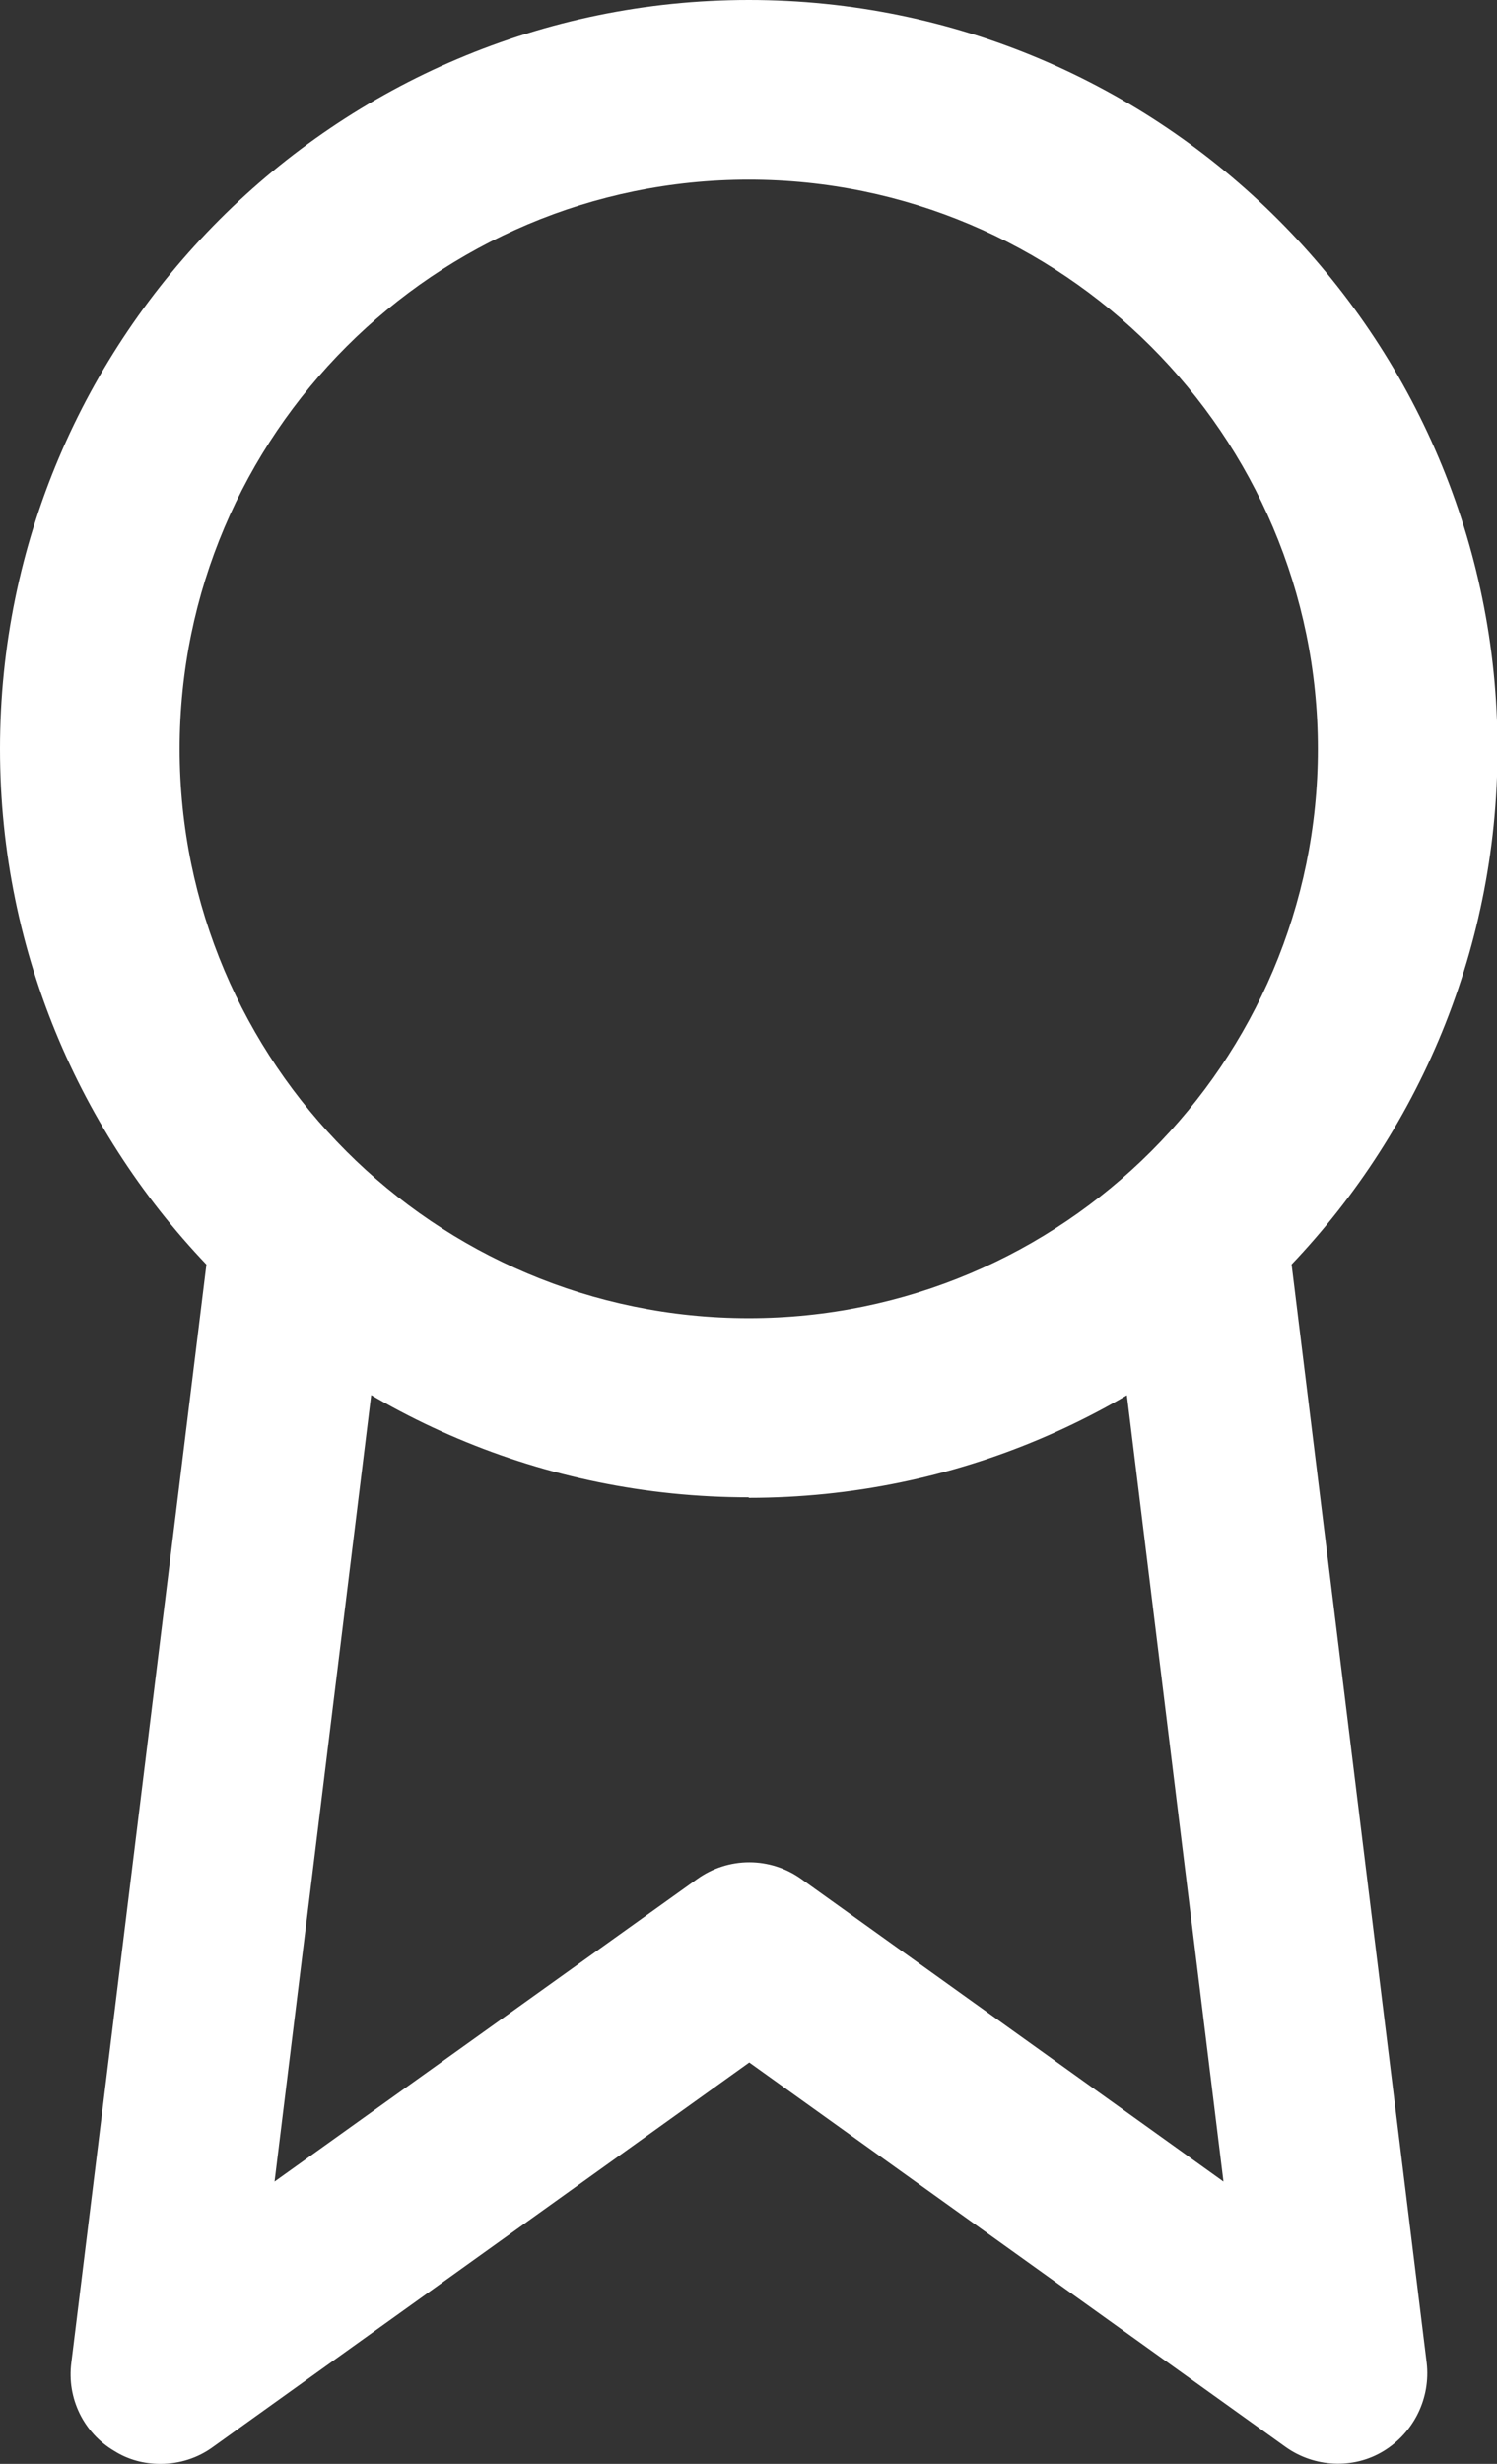
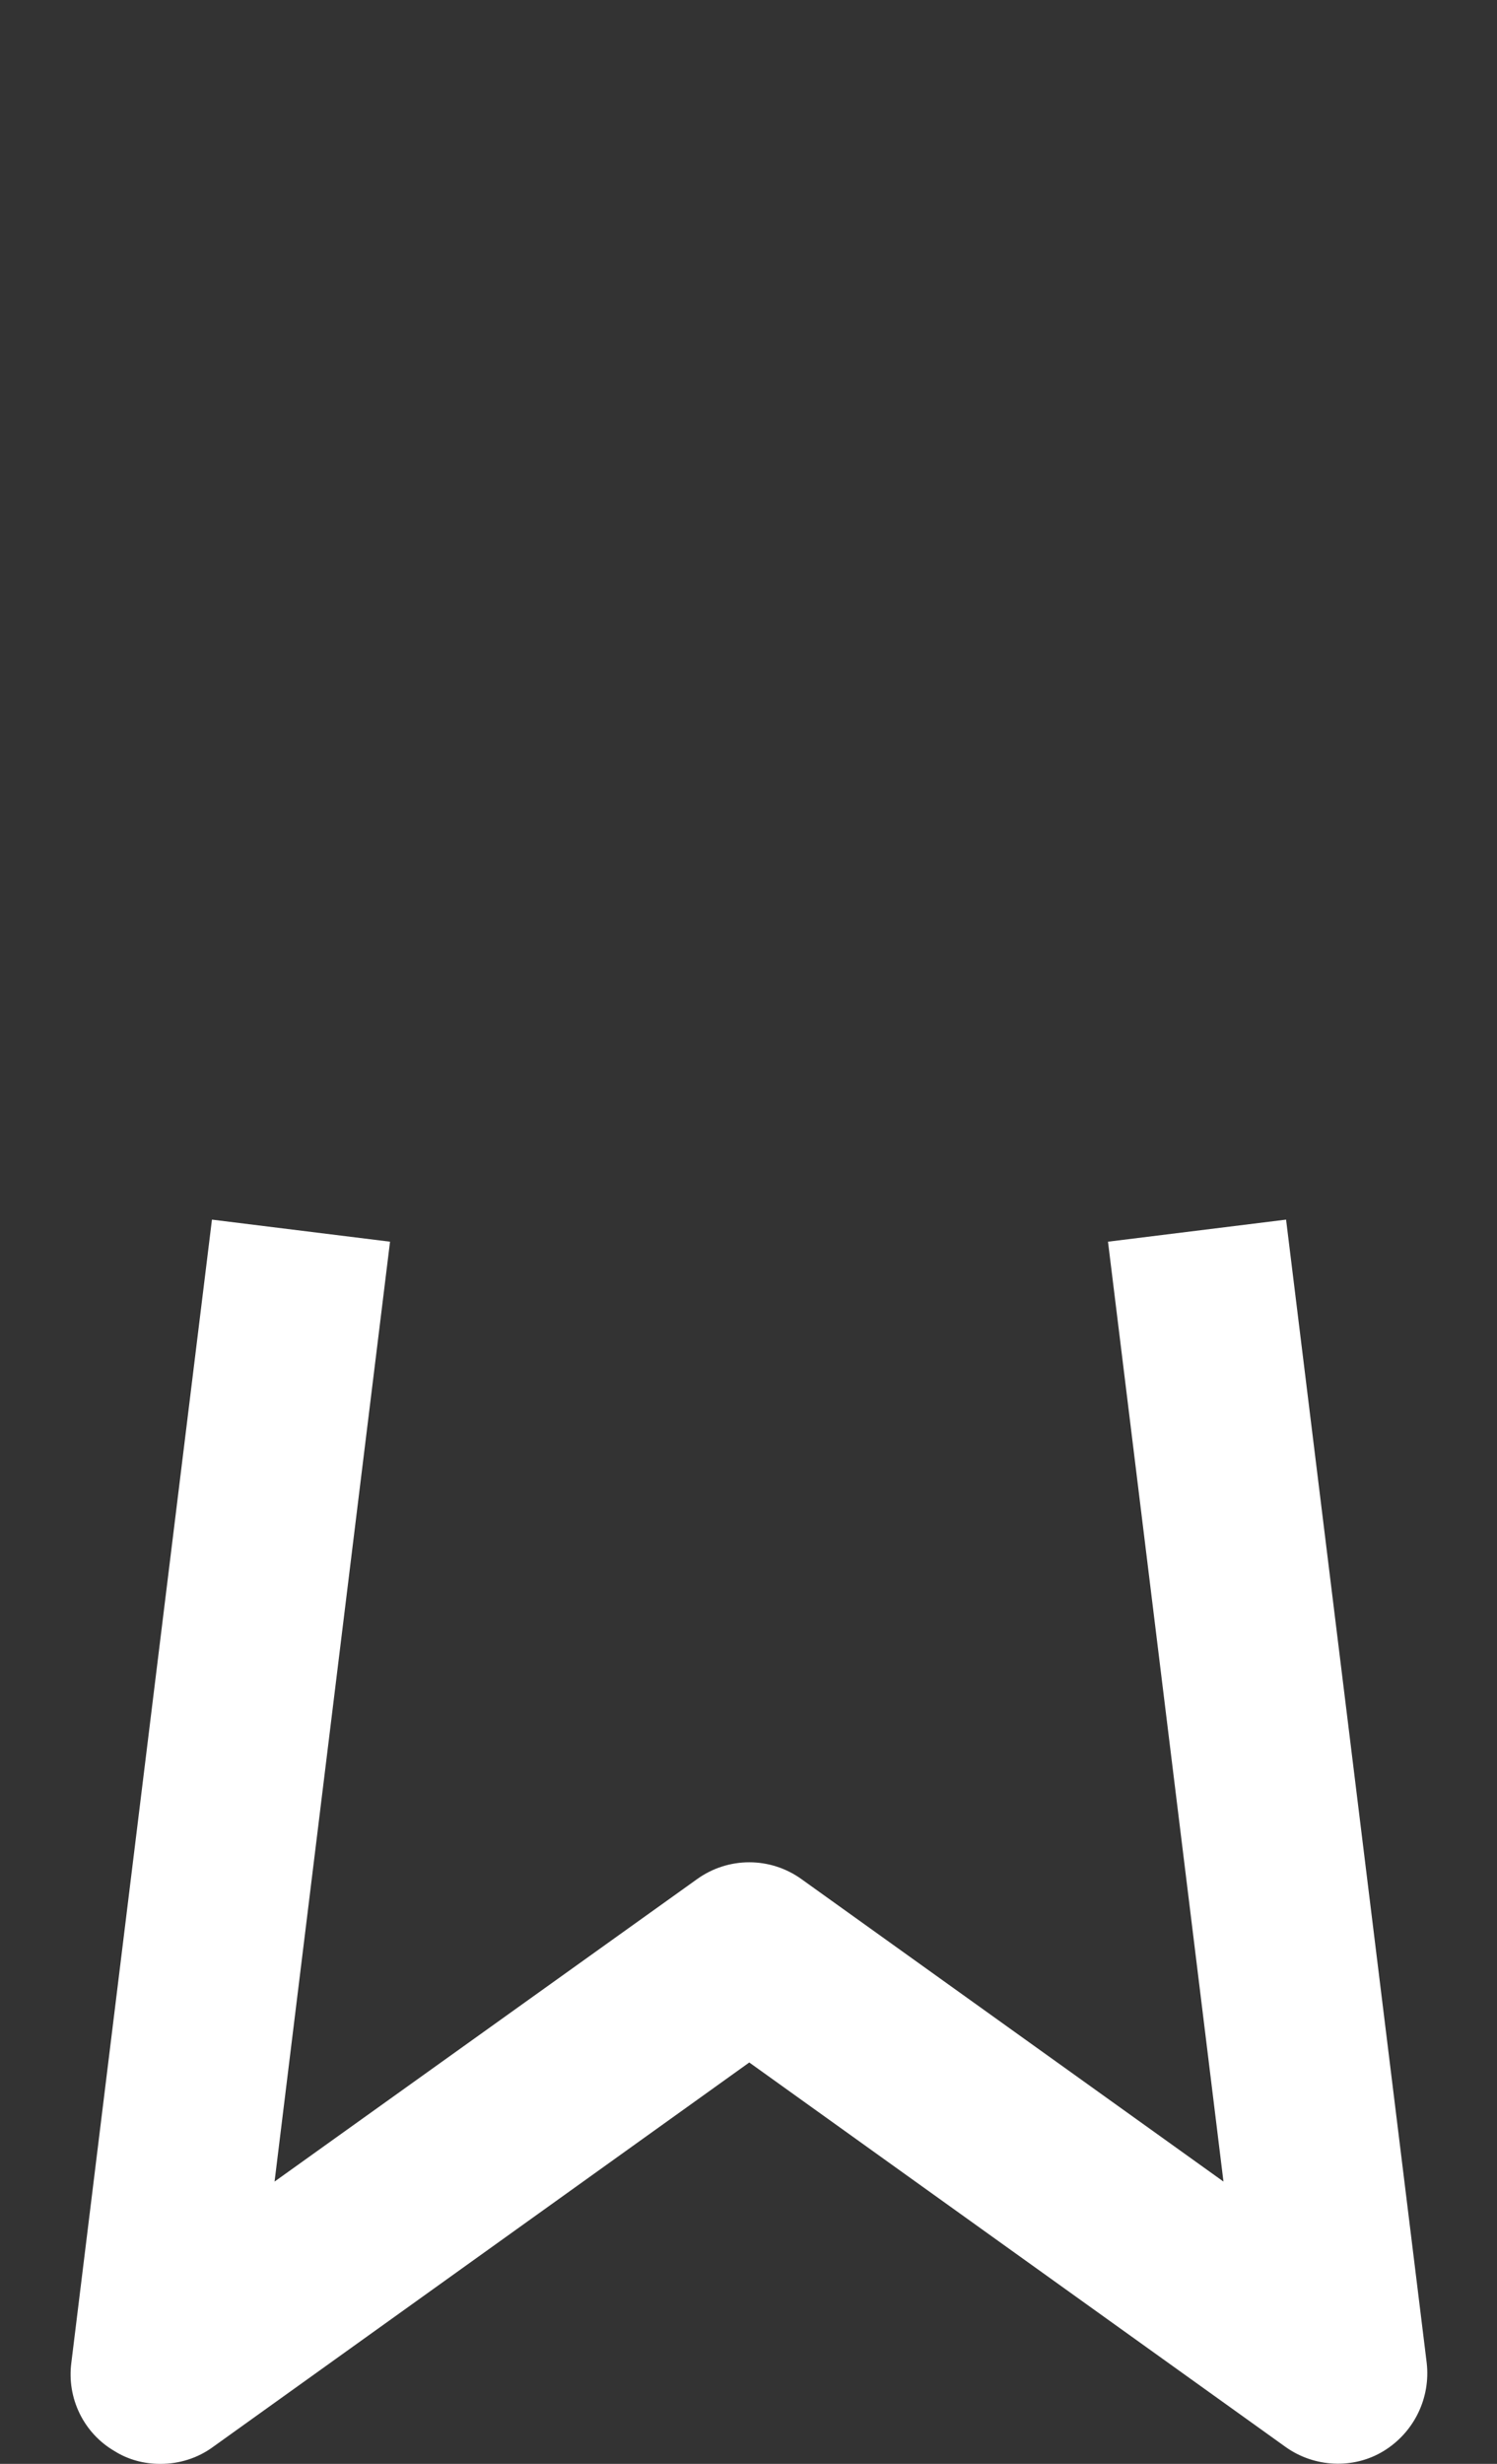
<svg xmlns="http://www.w3.org/2000/svg" id="Camada_2" data-name="Camada 2" viewBox="0 0 29.17 48">
  <rect x="0" y="0" width="29.17" height="48" fill="#333333" stroke="none" />
  <defs>
    <style>      .cls-1 {        fill: #fff;      }    </style>
  </defs>
  <g id="Camada_5" data-name="Camada 5">
    <g>
-       <path class="cls-1" d="M14.59,29.17C6.54,29.17,0,22.63,0,14.59S6.54,0,14.59,0s14.59,6.54,14.59,14.59-6.54,14.59-14.59,14.59ZM14.59,3.5c-6.11,0-11.09,4.97-11.09,11.09s4.97,11.09,11.09,11.09,11.09-4.97,11.09-11.09S20.7,3.5,14.59,3.5Z" />
      <path class="cls-1" d="M3.12,48c-.31,0-.62-.08-.89-.25-.6-.35-.93-1.03-.84-1.72l2.74-22.27,3.47.43-2.25,18.31,8.23-5.89c.61-.44,1.43-.44,2.04,0l8.22,5.89-2.25-18.31,3.47-.43,2.74,22.27c.08.69-.25,1.36-.84,1.72s-1.35.32-1.91-.08l-10.45-7.49-10.45,7.49c-.3.22-.66.33-1.02.33Z" />
    </g>
  </g>
</svg>